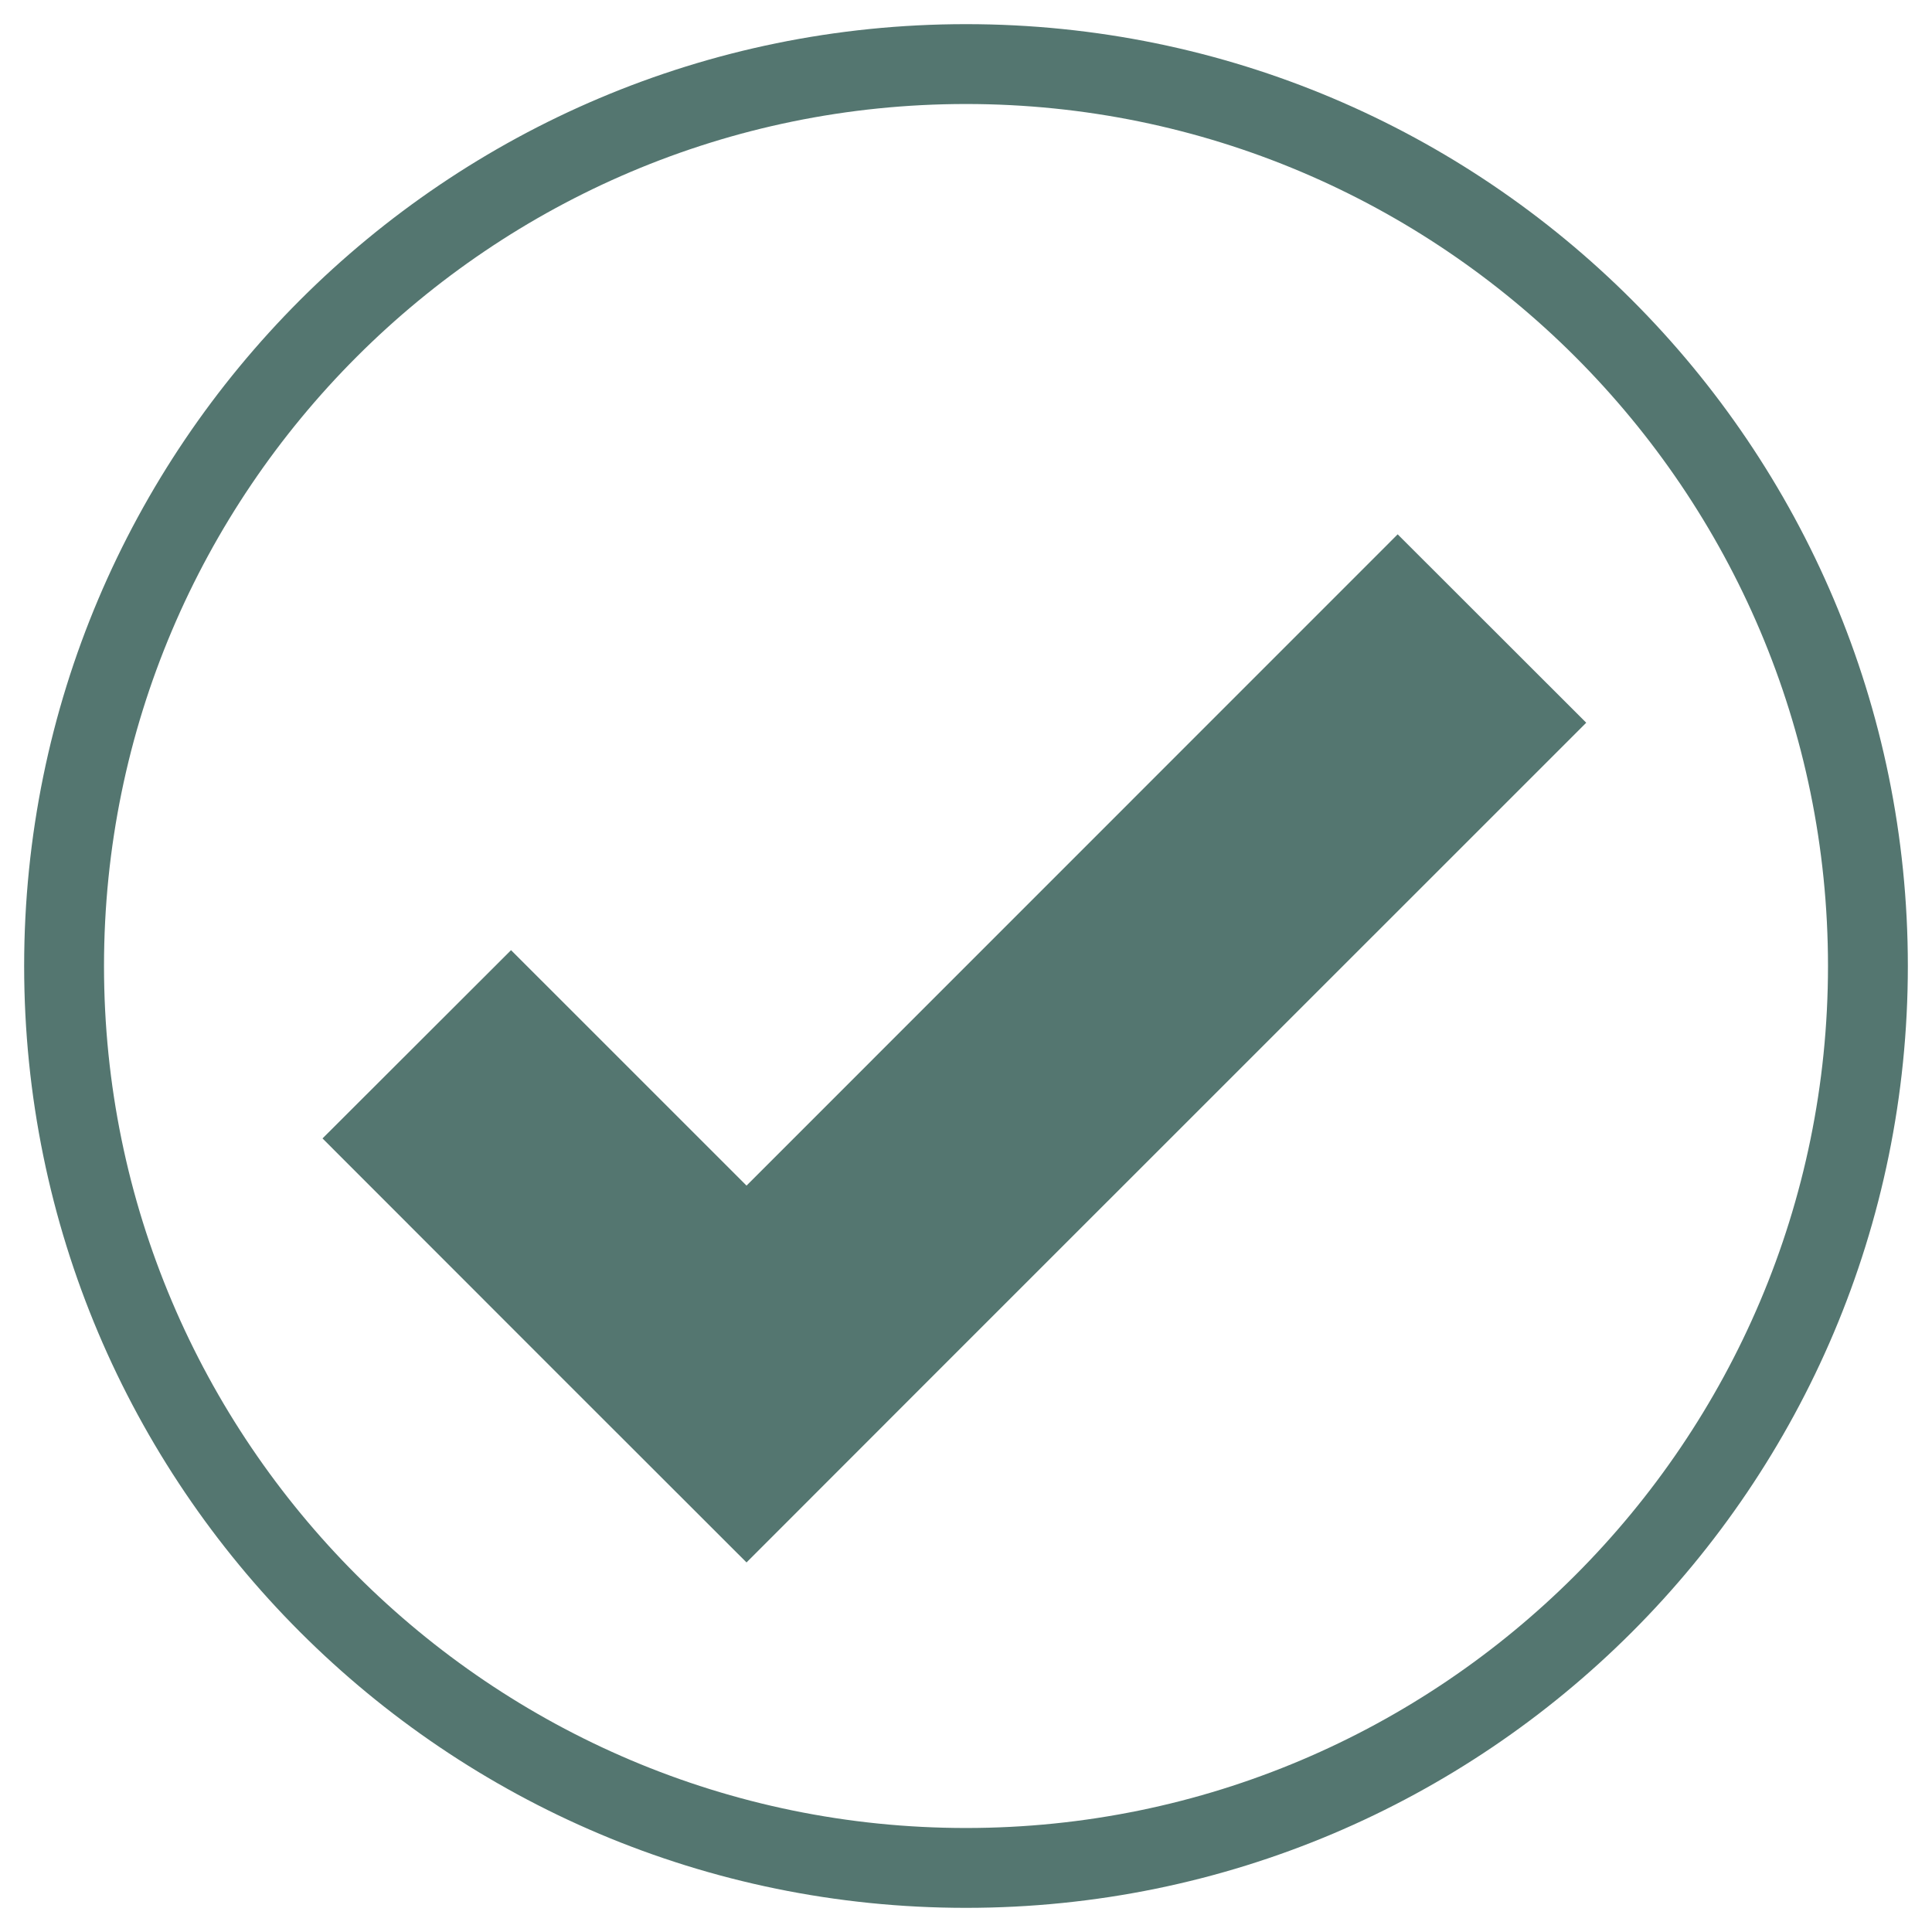
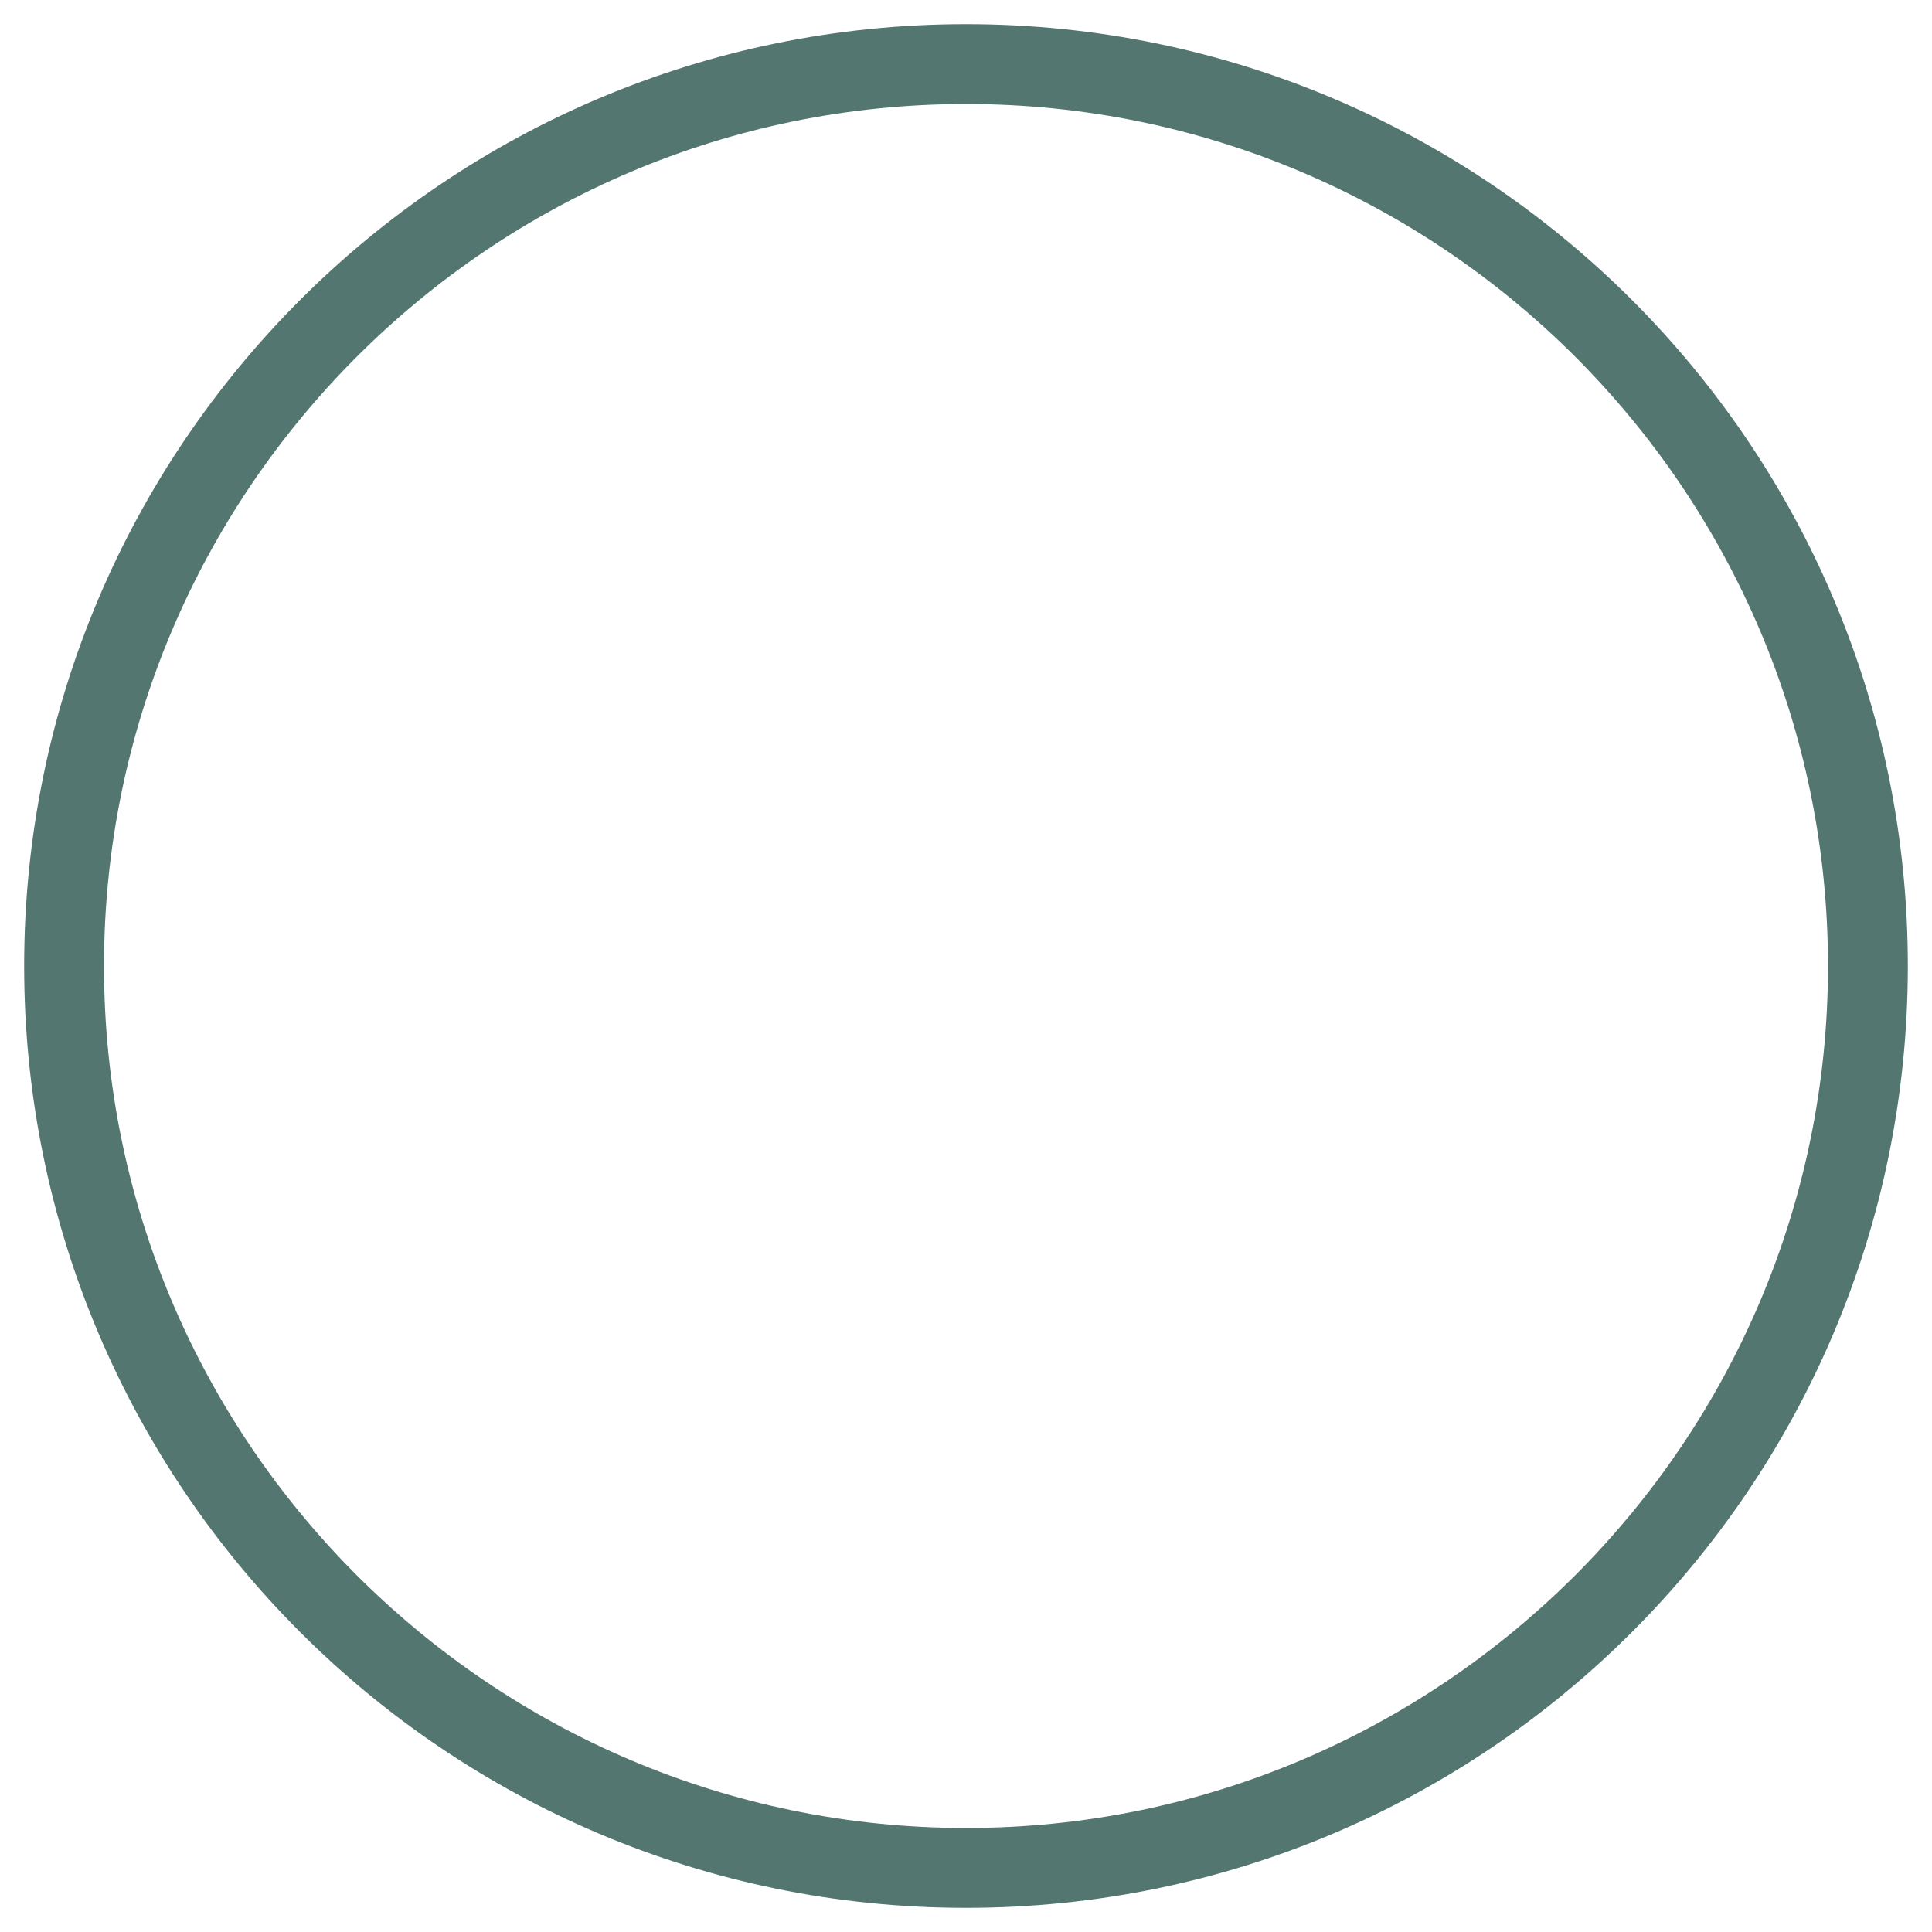
<svg xmlns="http://www.w3.org/2000/svg" width="80" zoomAndPan="magnify" viewBox="0 0 60 60" height="80" preserveAspectRatio="xMidYMid meet" version="1.0">
  <defs>
    <clipPath id="e10a10b756">
      <path d="M 0.75 0.75 L 59.25 0.75 L 59.25 59.25 L 0.75 59.25 Z M 0.75 0.75 " clip-rule="nonzero" />
    </clipPath>
  </defs>
-   <path fill="#547670" d="M 43.406 16.594 L 23.184 36.82 L 15.871 29.508 L 10.016 35.355 L 17.328 42.672 L 23.184 48.523 L 29.031 42.672 L 49.262 22.445 L 43.406 16.594 " fill-opacity="1" fill-rule="nonzero" />
  <g clip-path="url(#e10a10b756)">
    <path fill="#547670" d="M 30 0.75 C 13.848 0.75 0.75 13.848 0.75 30 C 0.75 46.156 13.848 59.25 30 59.25 C 46.156 59.25 59.25 46.156 59.25 30 C 59.25 13.848 46.156 0.75 30 0.75 Z M 30 3.23 C 44.762 3.23 56.77 15.238 56.77 30 C 56.77 44.762 44.762 56.77 30 56.77 C 15.238 56.77 3.23 44.762 3.23 30 C 3.23 15.238 15.238 3.23 30 3.23 " fill-opacity="1" fill-rule="nonzero" />
  </g>
</svg>